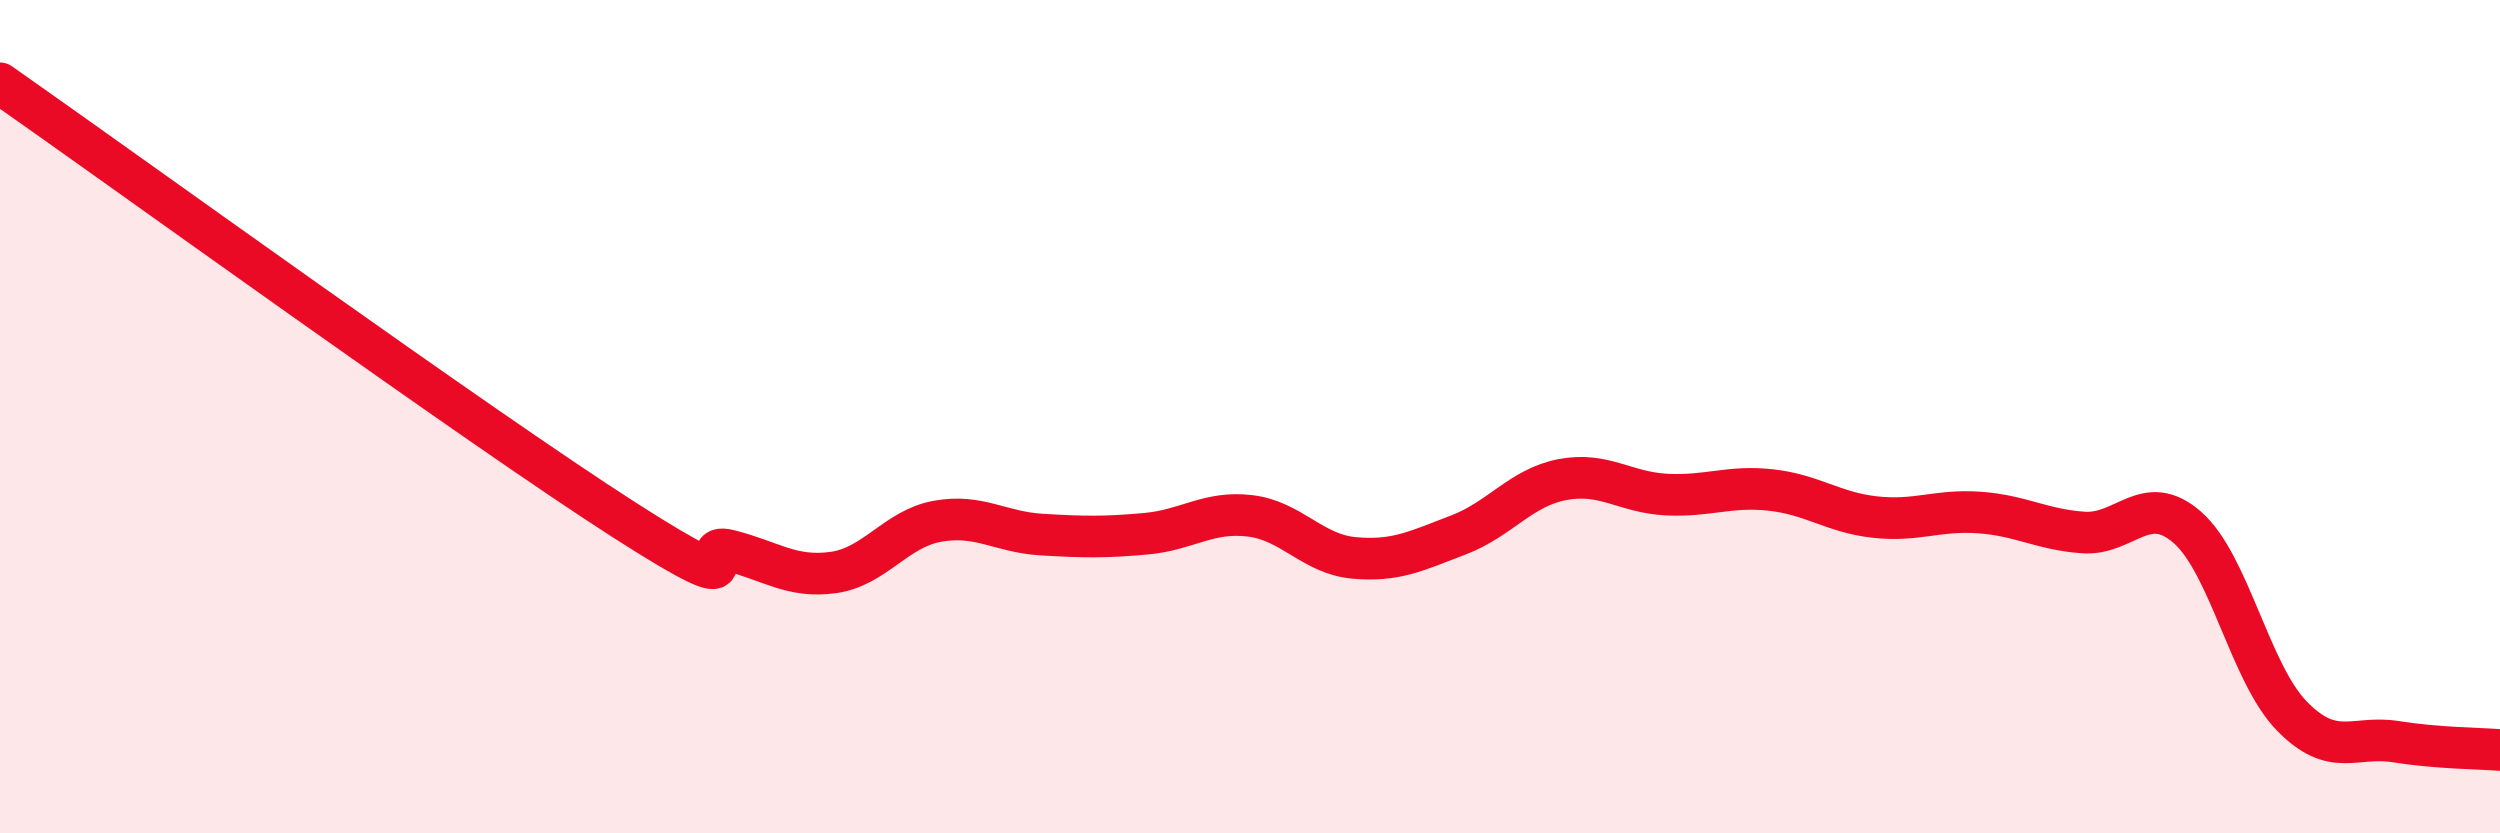
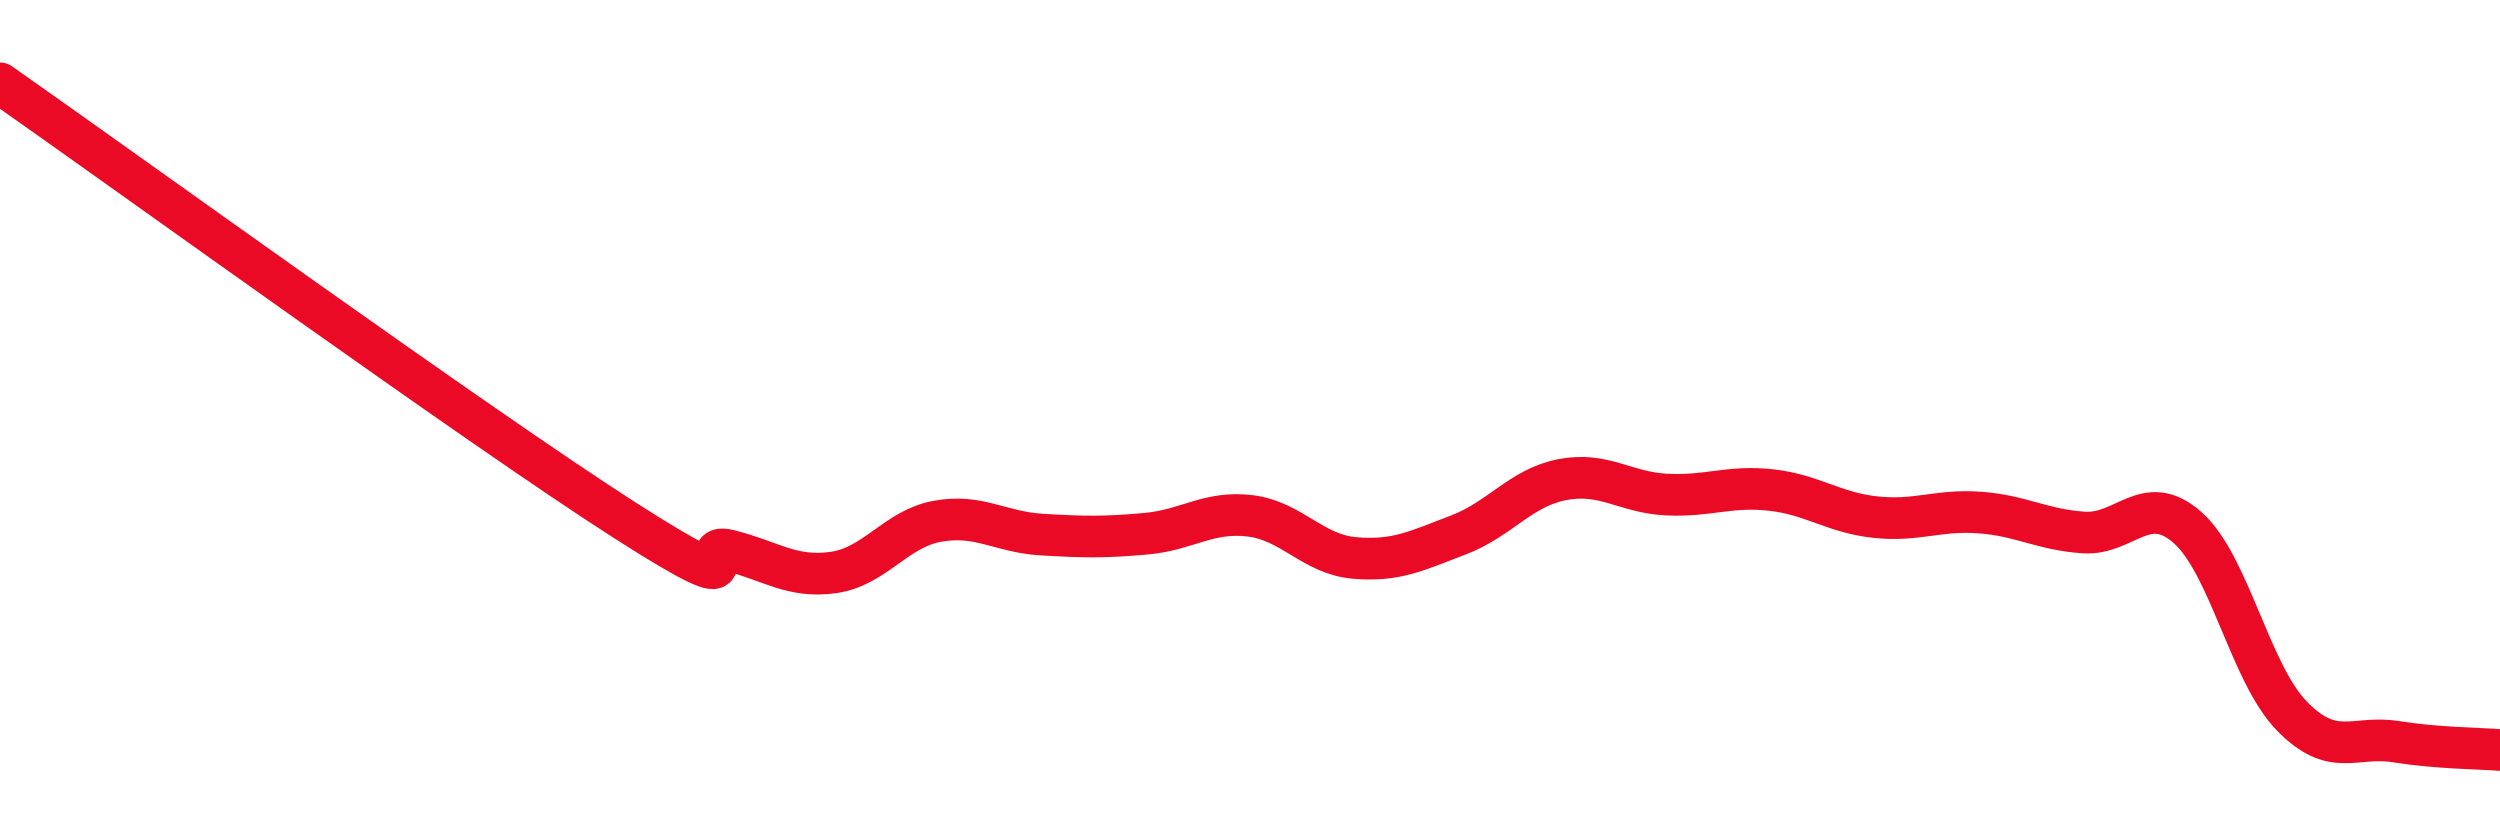
<svg xmlns="http://www.w3.org/2000/svg" width="60" height="20" viewBox="0 0 60 20">
-   <path d="M 0,2 C 3,4.1 11.5,10.25 15,12.49 C 18.5,14.73 16.5,12.96 17.5,13.21 C 18.5,13.46 19,13.88 20,13.74 C 21,13.6 21.5,12.69 22.5,12.51 C 23.5,12.33 24,12.77 25,12.83 C 26,12.89 26.5,12.9 27.5,12.81 C 28.5,12.72 29,12.26 30,12.38 C 31,12.5 31.5,13.3 32.5,13.39 C 33.5,13.48 34,13.22 35,12.84 C 36,12.46 36.5,11.7 37.5,11.51 C 38.5,11.32 39,11.82 40,11.87 C 41,11.92 41.5,11.65 42.5,11.76 C 43.5,11.87 44,12.3 45,12.41 C 46,12.52 46.5,12.23 47.5,12.3 C 48.5,12.37 49,12.71 50,12.78 C 51,12.85 51.5,11.78 52.5,12.66 C 53.5,13.54 54,16.15 55,17.18 C 56,18.21 56.5,17.64 57.5,17.8 C 58.5,17.96 59.5,17.96 60,18L60 20L0 20Z" fill="#EB0A25" opacity="0.1" stroke-linecap="round" stroke-linejoin="round" />
  <path d="M 0,2 C 3,4.1 11.5,10.25 15,12.49 C 18.5,14.73 16.5,12.96 17.5,13.21 C 18.5,13.46 19,13.88 20,13.74 C 21,13.6 21.5,12.69 22.5,12.51 C 23.5,12.33 24,12.77 25,12.83 C 26,12.89 26.5,12.9 27.5,12.81 C 28.5,12.72 29,12.26 30,12.38 C 31,12.5 31.5,13.3 32.5,13.39 C 33.5,13.48 34,13.22 35,12.84 C 36,12.46 36.5,11.7 37.5,11.51 C 38.5,11.32 39,11.82 40,11.87 C 41,11.92 41.5,11.65 42.5,11.76 C 43.5,11.87 44,12.3 45,12.41 C 46,12.52 46.5,12.23 47.5,12.3 C 48.5,12.37 49,12.71 50,12.78 C 51,12.85 51.5,11.78 52.5,12.66 C 53.5,13.54 54,16.15 55,17.18 C 56,18.21 56.5,17.64 57.5,17.8 C 58.5,17.96 59.5,17.96 60,18" stroke="#EB0A25" stroke-width="1" fill="none" stroke-linecap="round" stroke-linejoin="round" />
</svg>